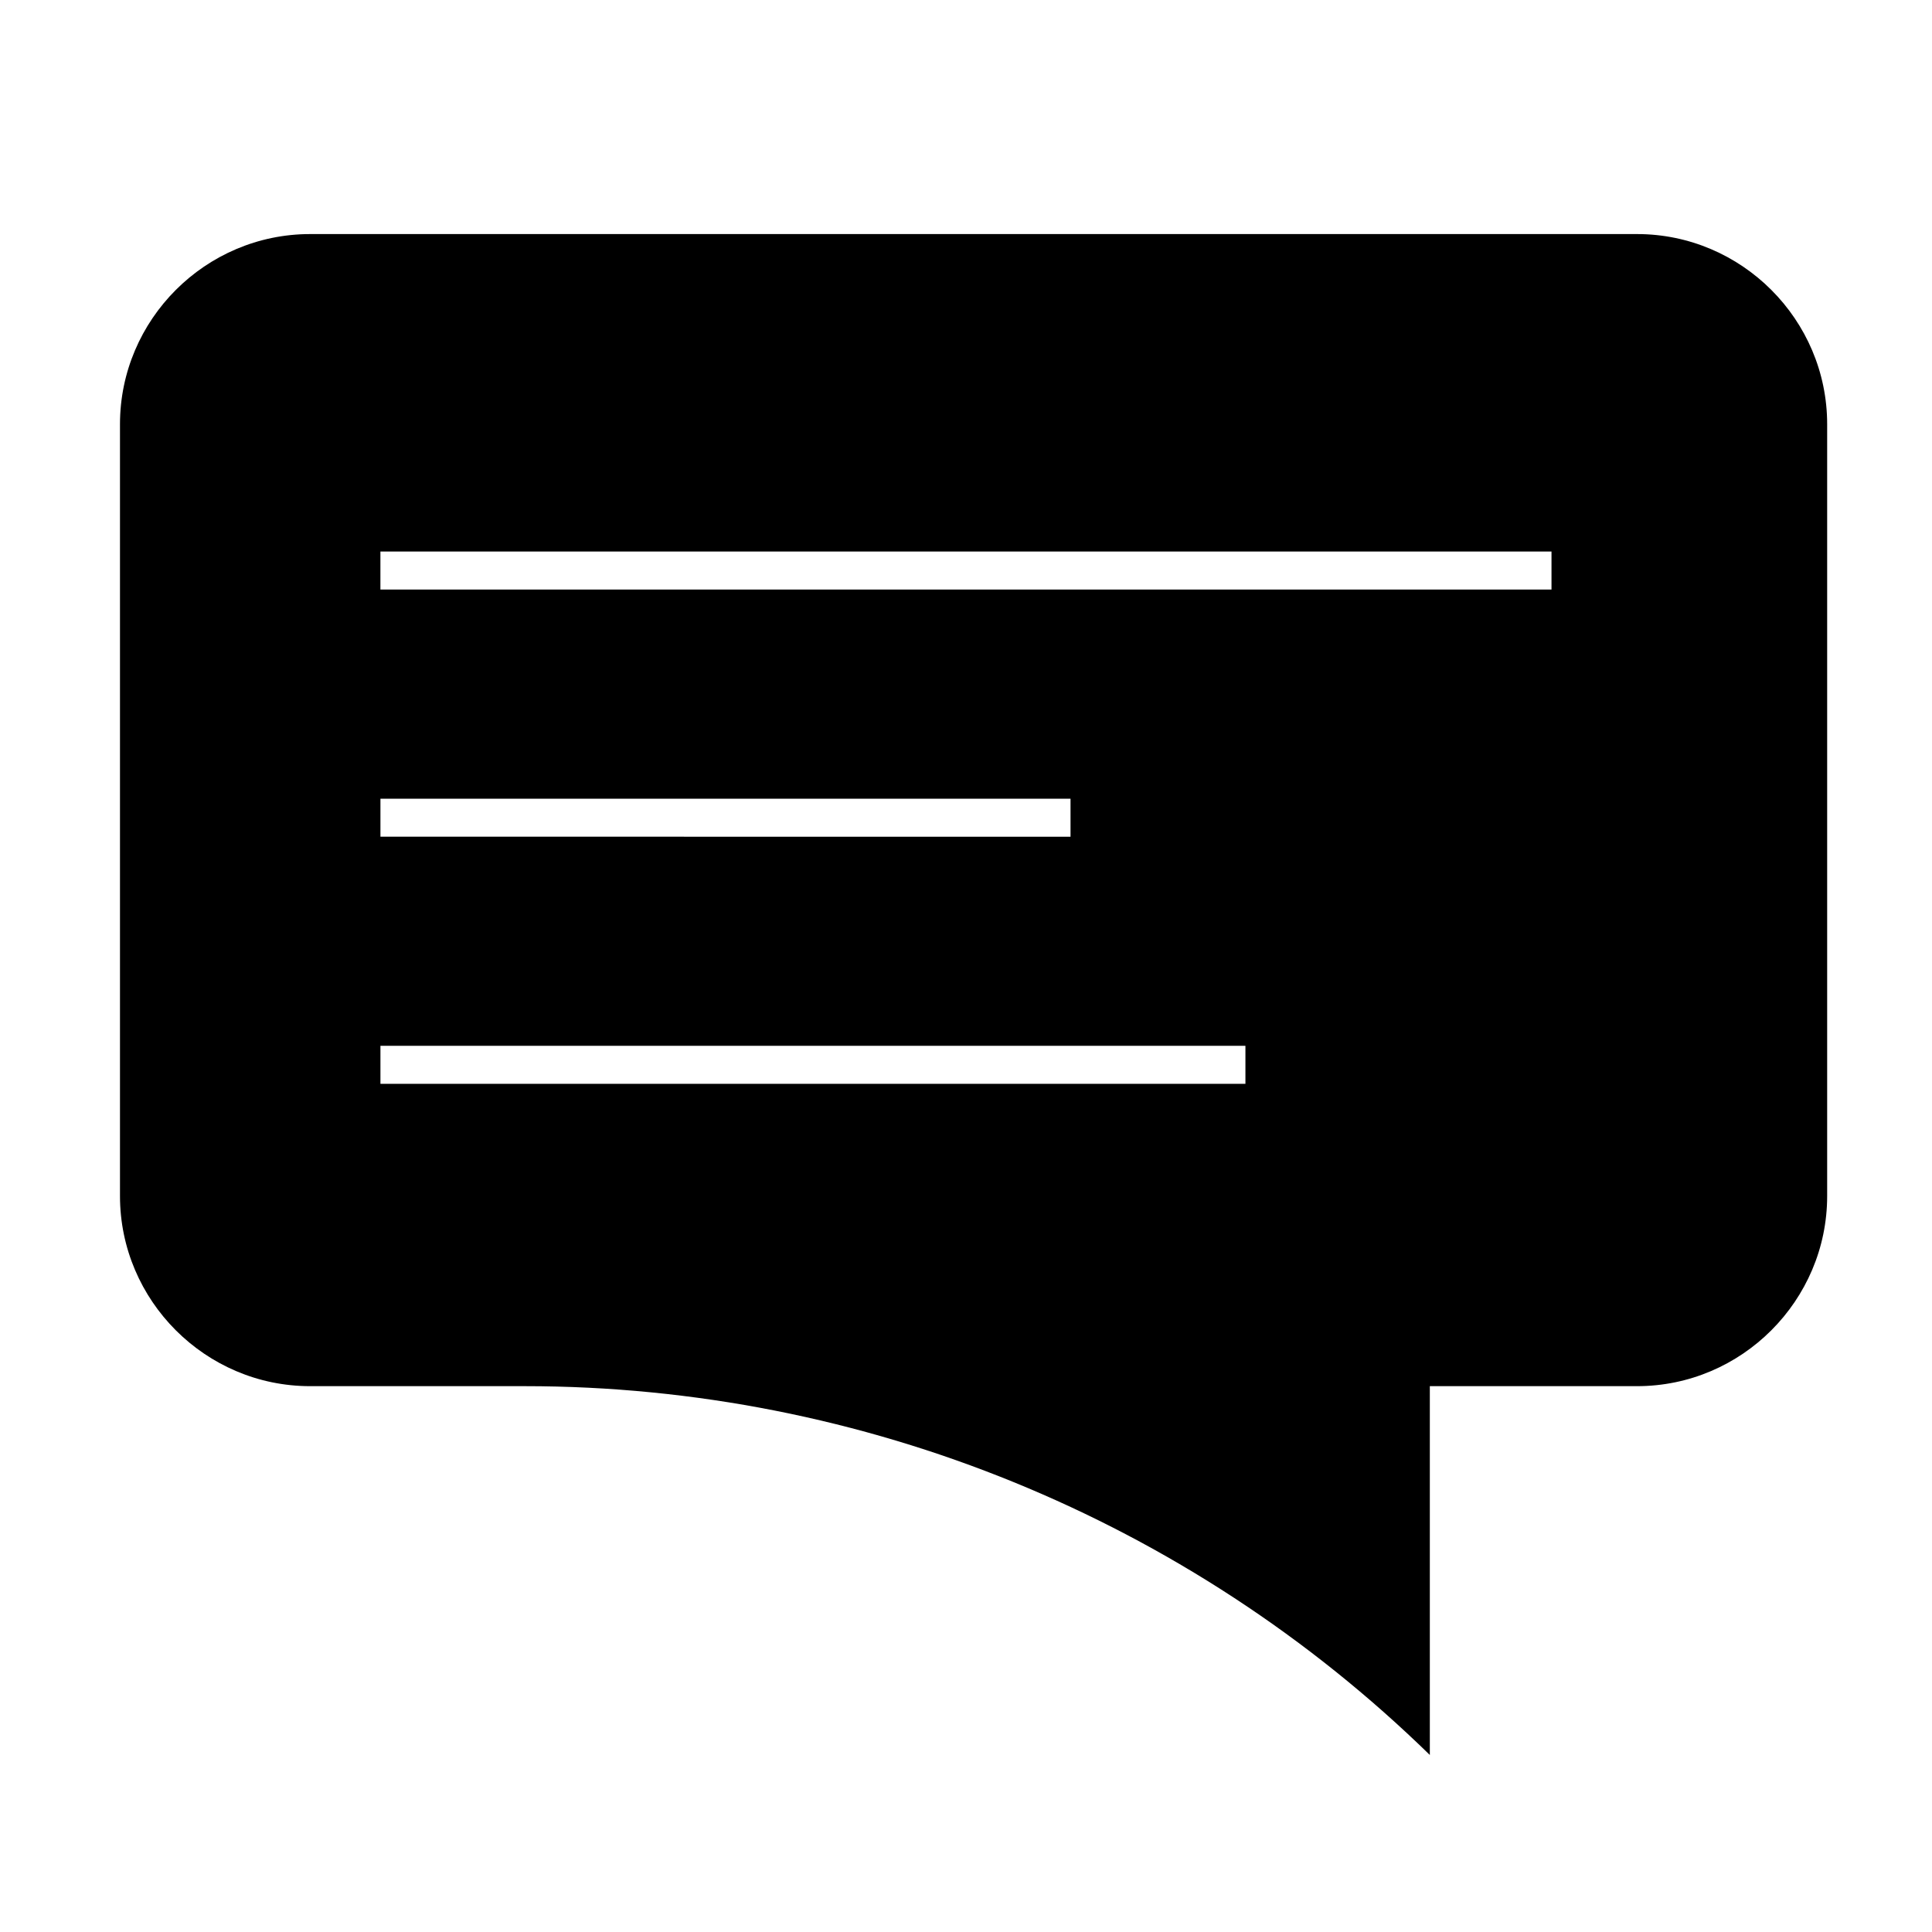
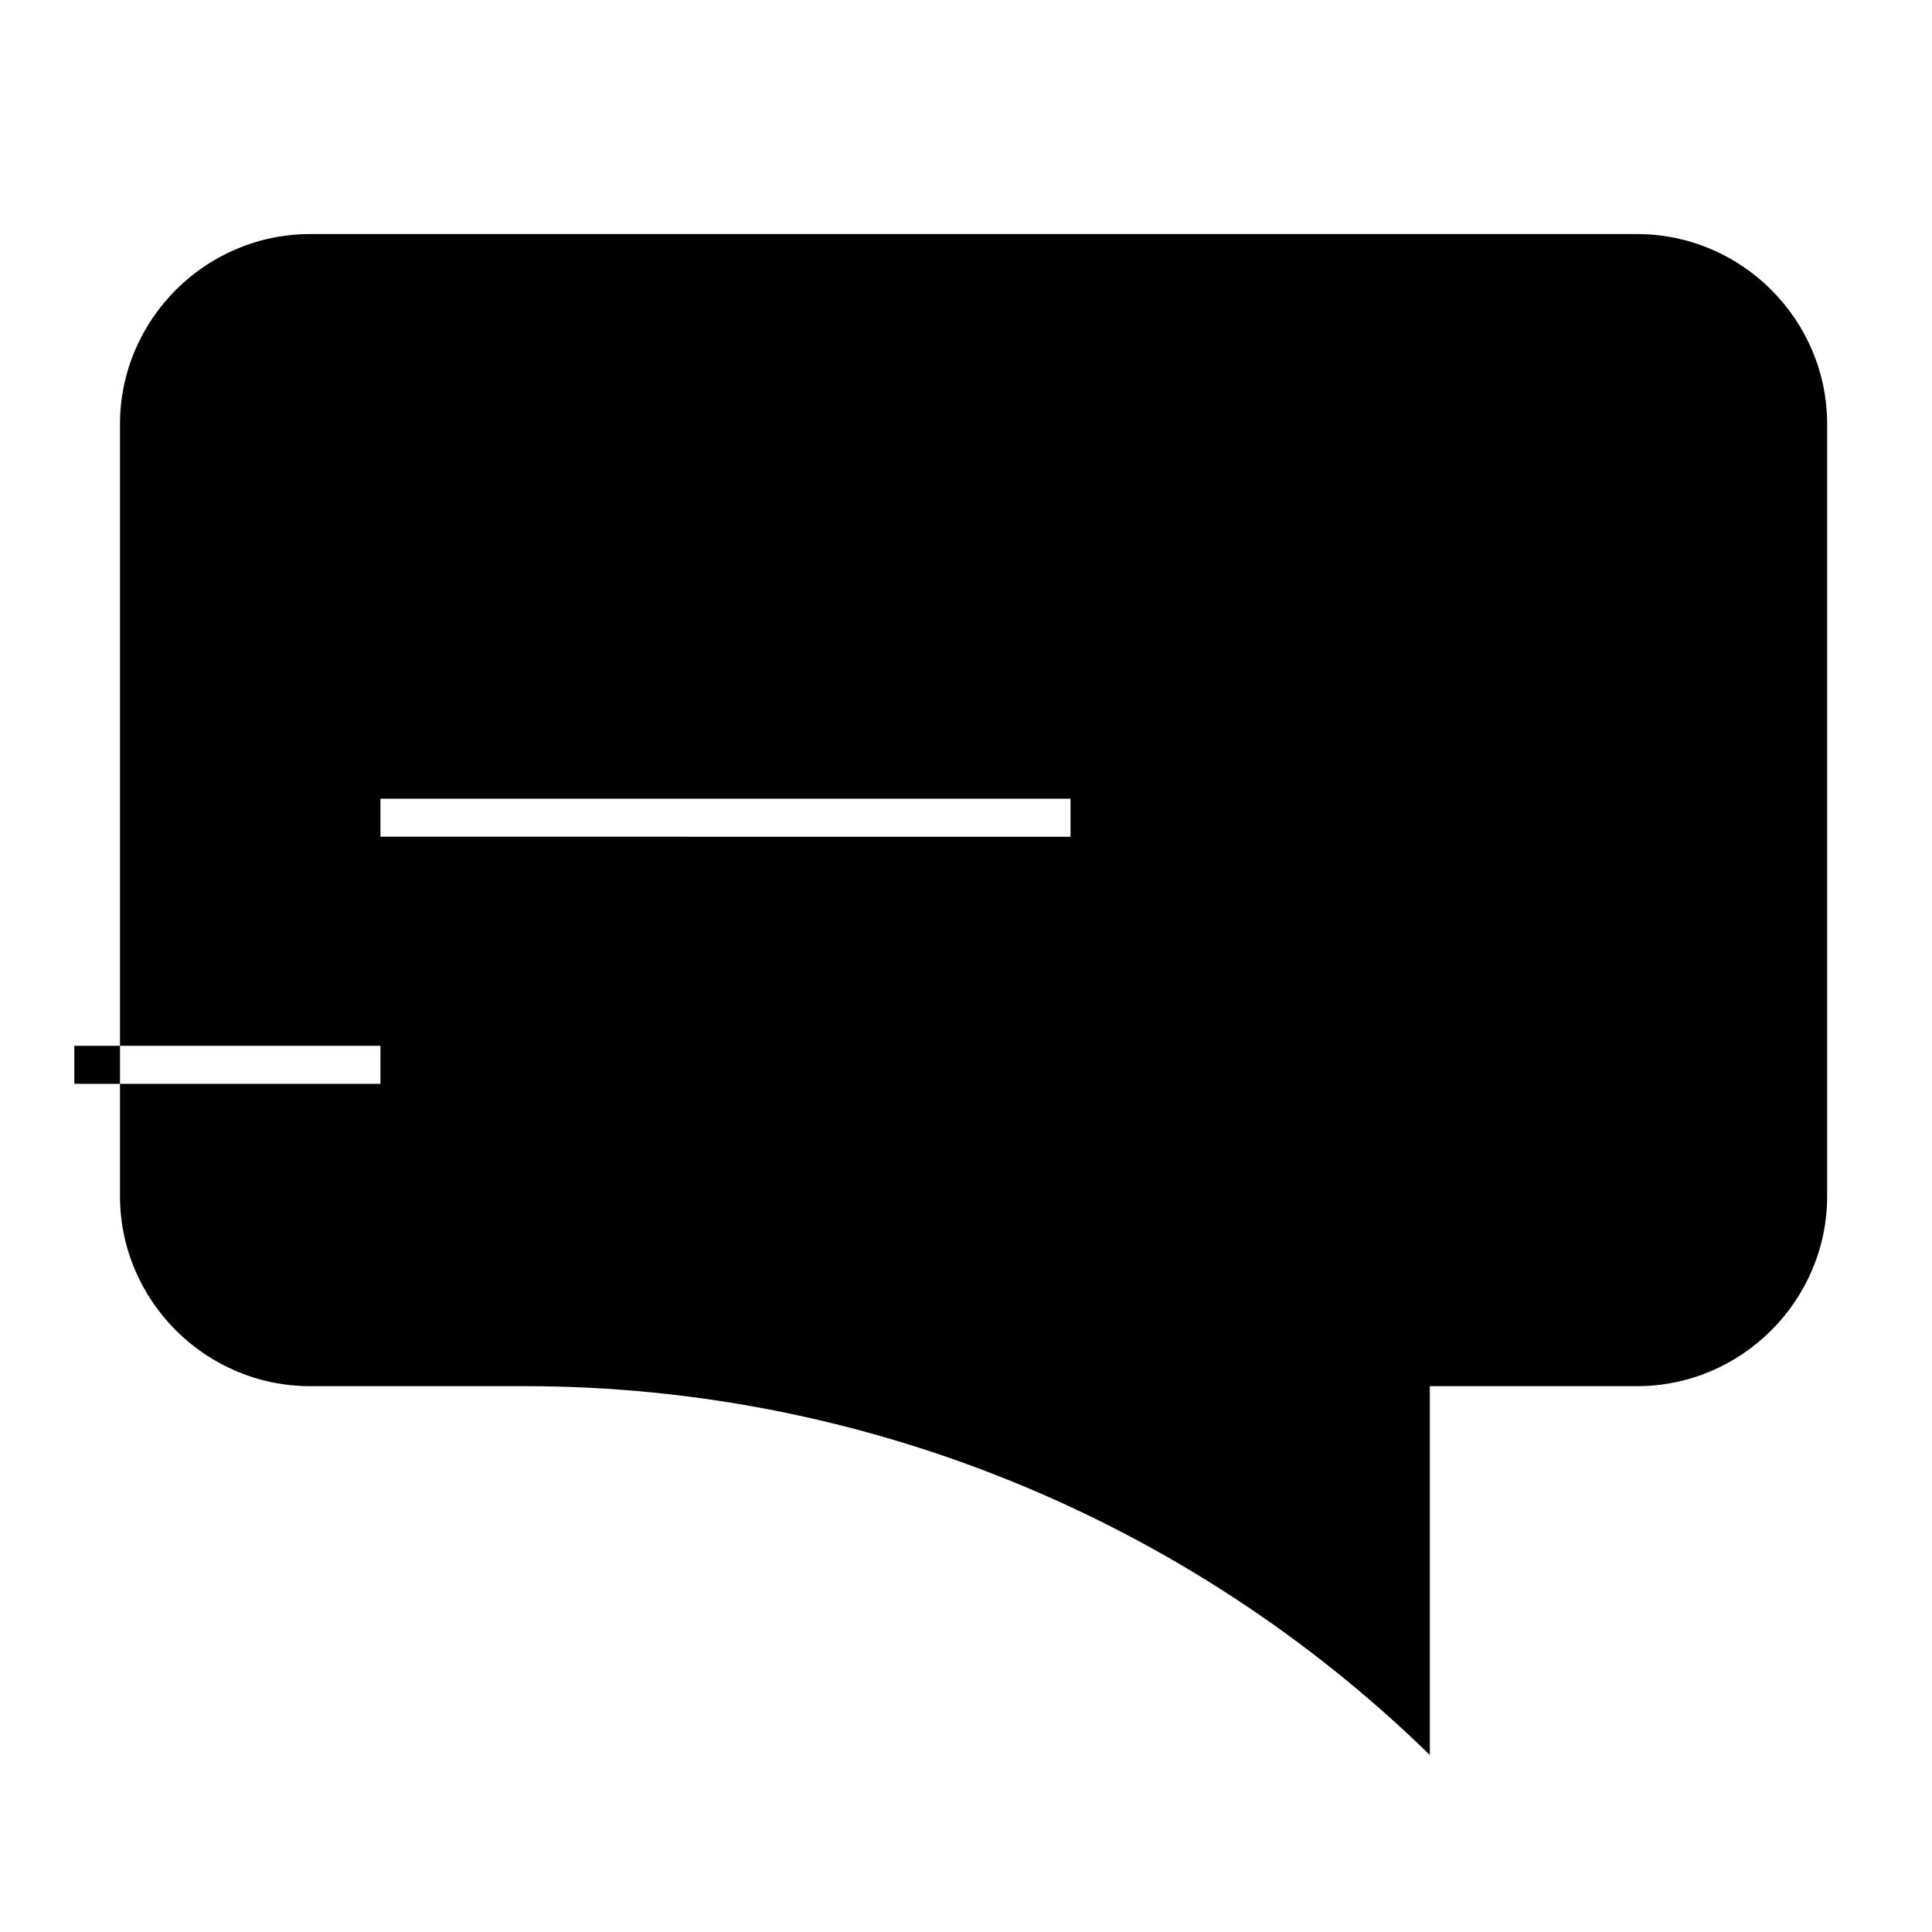
<svg xmlns="http://www.w3.org/2000/svg" fill="#000000" width="800px" height="800px" version="1.1" viewBox="144 144 512 512">
-   <path d="m577.84 206.03h-351.66c-27.711 0-50.383 22.672-50.383 50.383v204.55c0 27.711 22.672 50.383 50.383 50.383h56.93c89.68 0 175.83 35.266 239.81 97.738v-97.738h54.914c27.711 0 50.383-22.672 50.383-50.383v-204.55c0-27.711-22.668-50.383-50.379-50.383zm-333.02 149.63h182.88v10.078l-182.88-0.004zm229.23 75.57h-229.23v-10.078h229.23zm81.113-130.99h-310.35v-10.078h310.35z" />
+   <path d="m577.84 206.03h-351.66c-27.711 0-50.383 22.672-50.383 50.383v204.55c0 27.711 22.672 50.383 50.383 50.383h56.93c89.68 0 175.83 35.266 239.81 97.738v-97.738h54.914c27.711 0 50.383-22.672 50.383-50.383v-204.55c0-27.711-22.668-50.383-50.379-50.383zm-333.02 149.63h182.88v10.078l-182.88-0.004zm229.23 75.57h-229.23v-10.078h229.23zh-310.35v-10.078h310.35z" />
</svg>